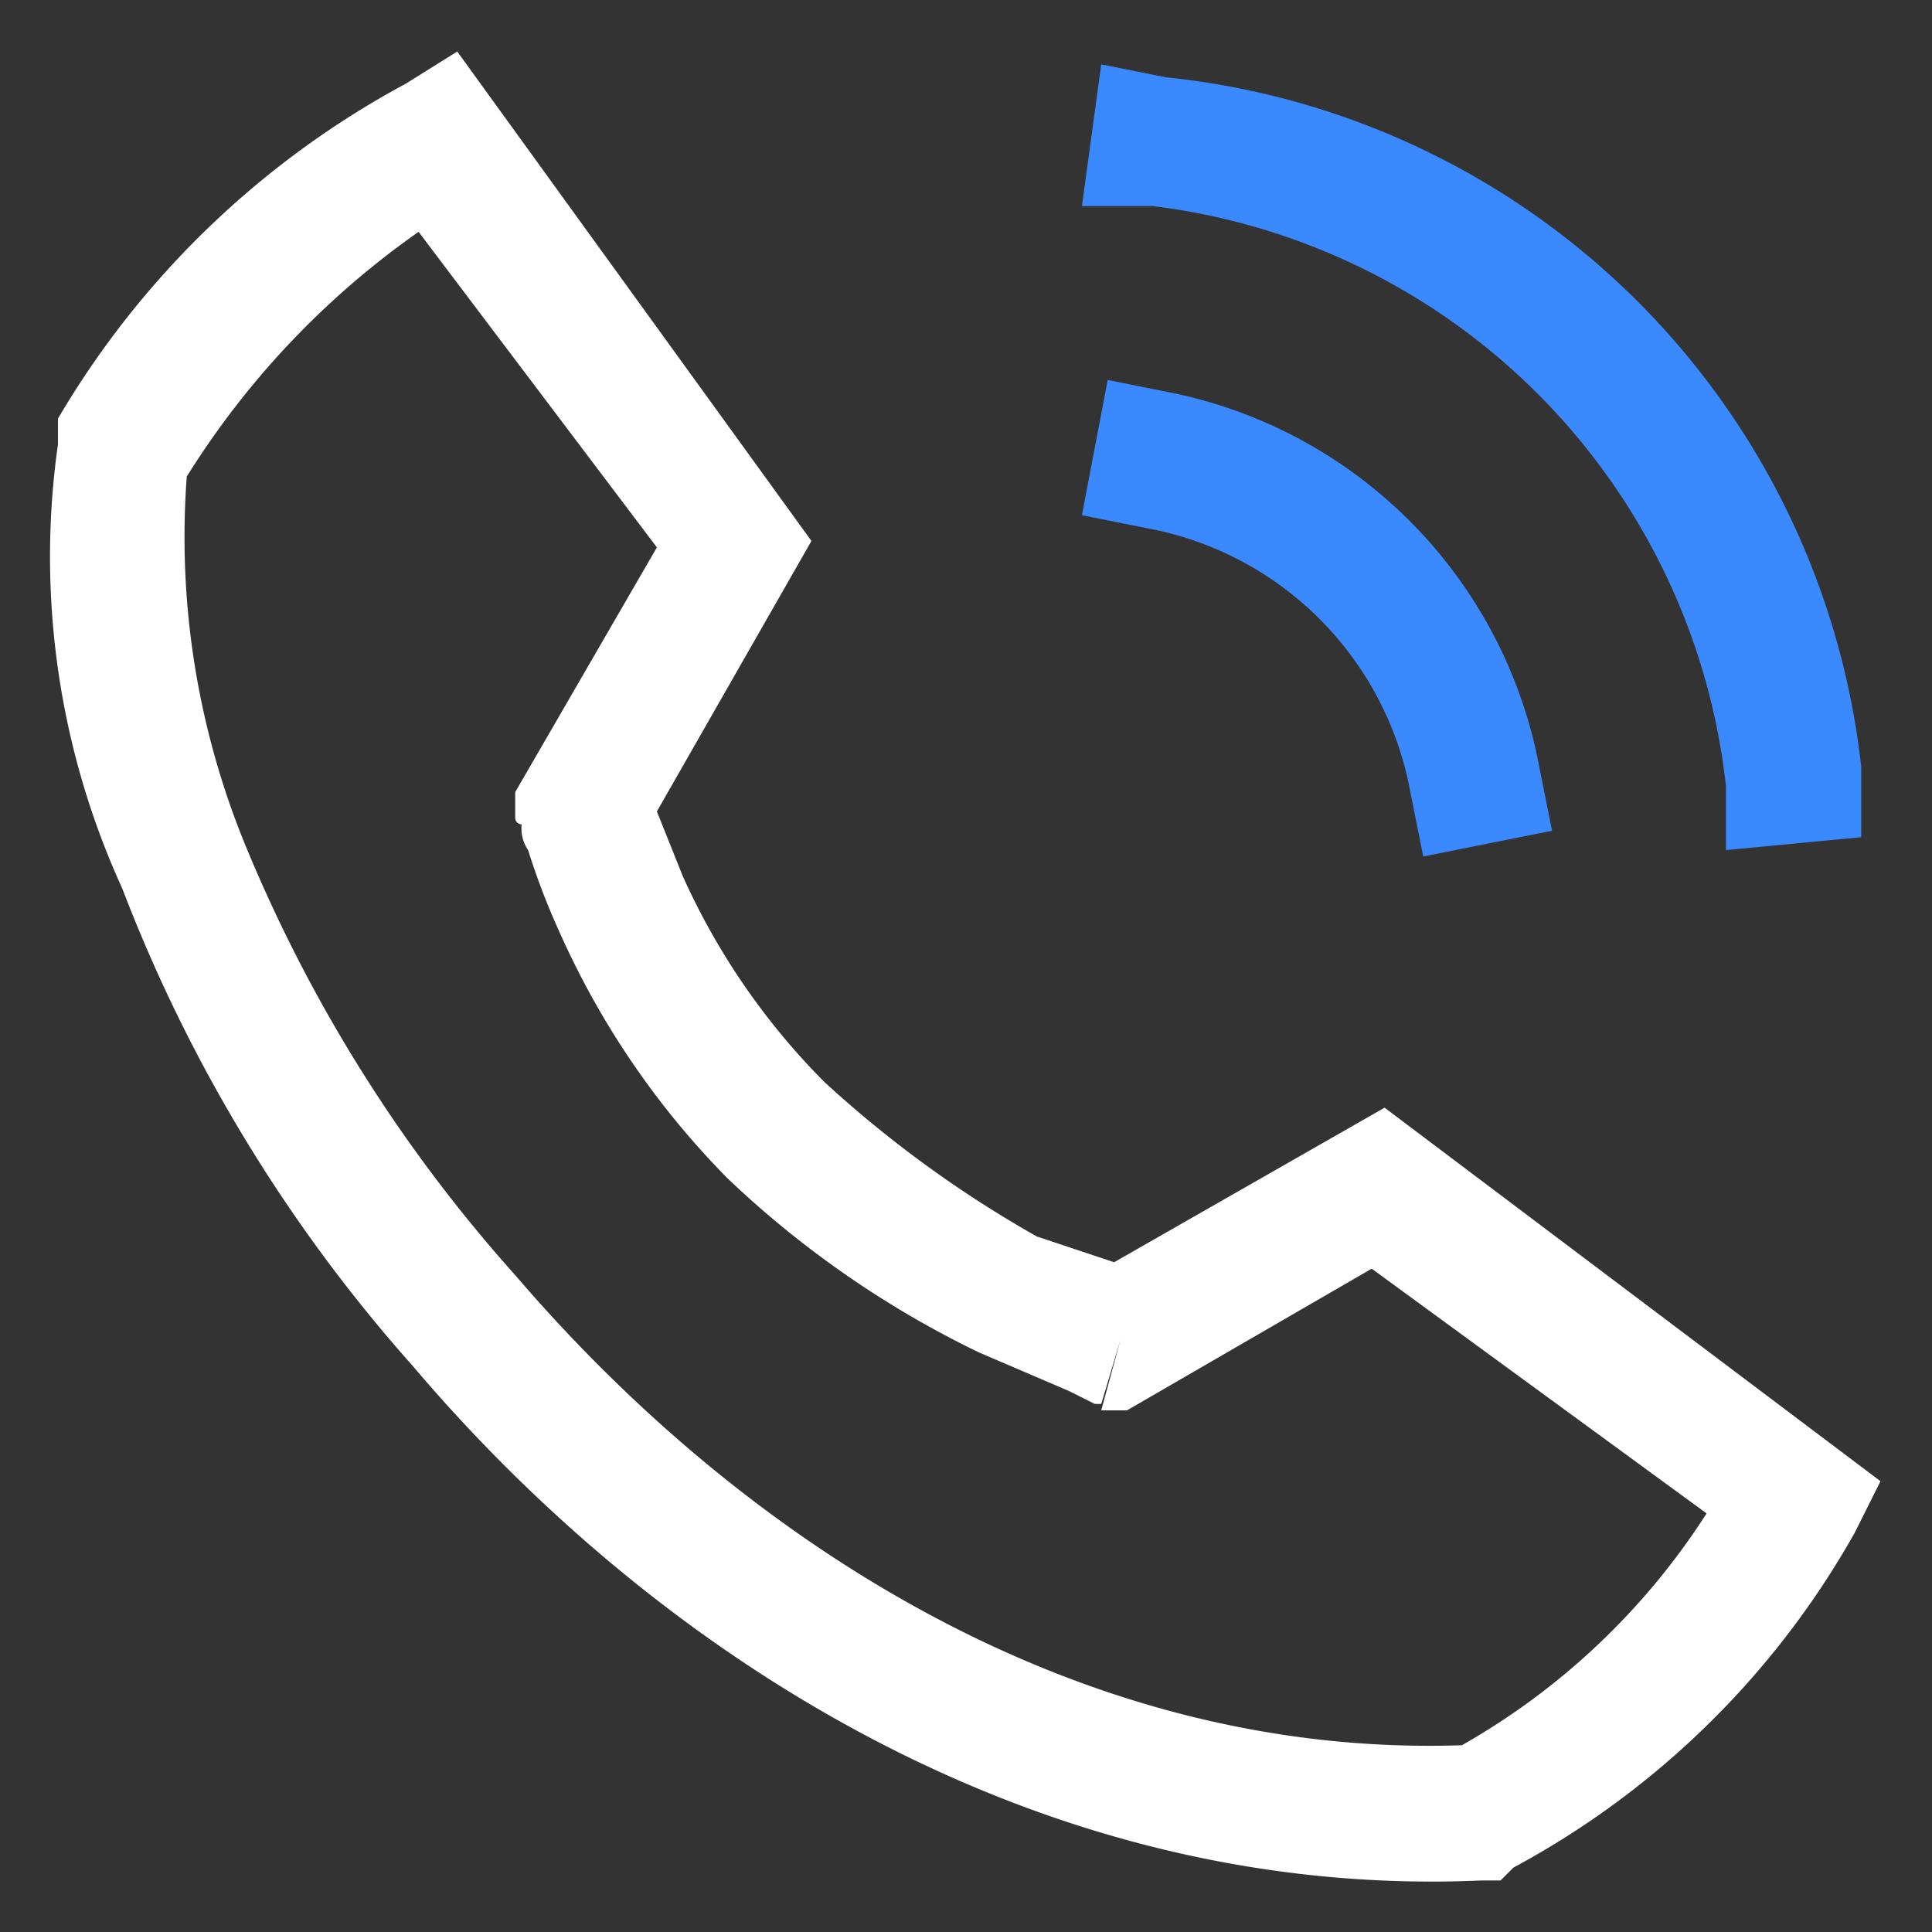
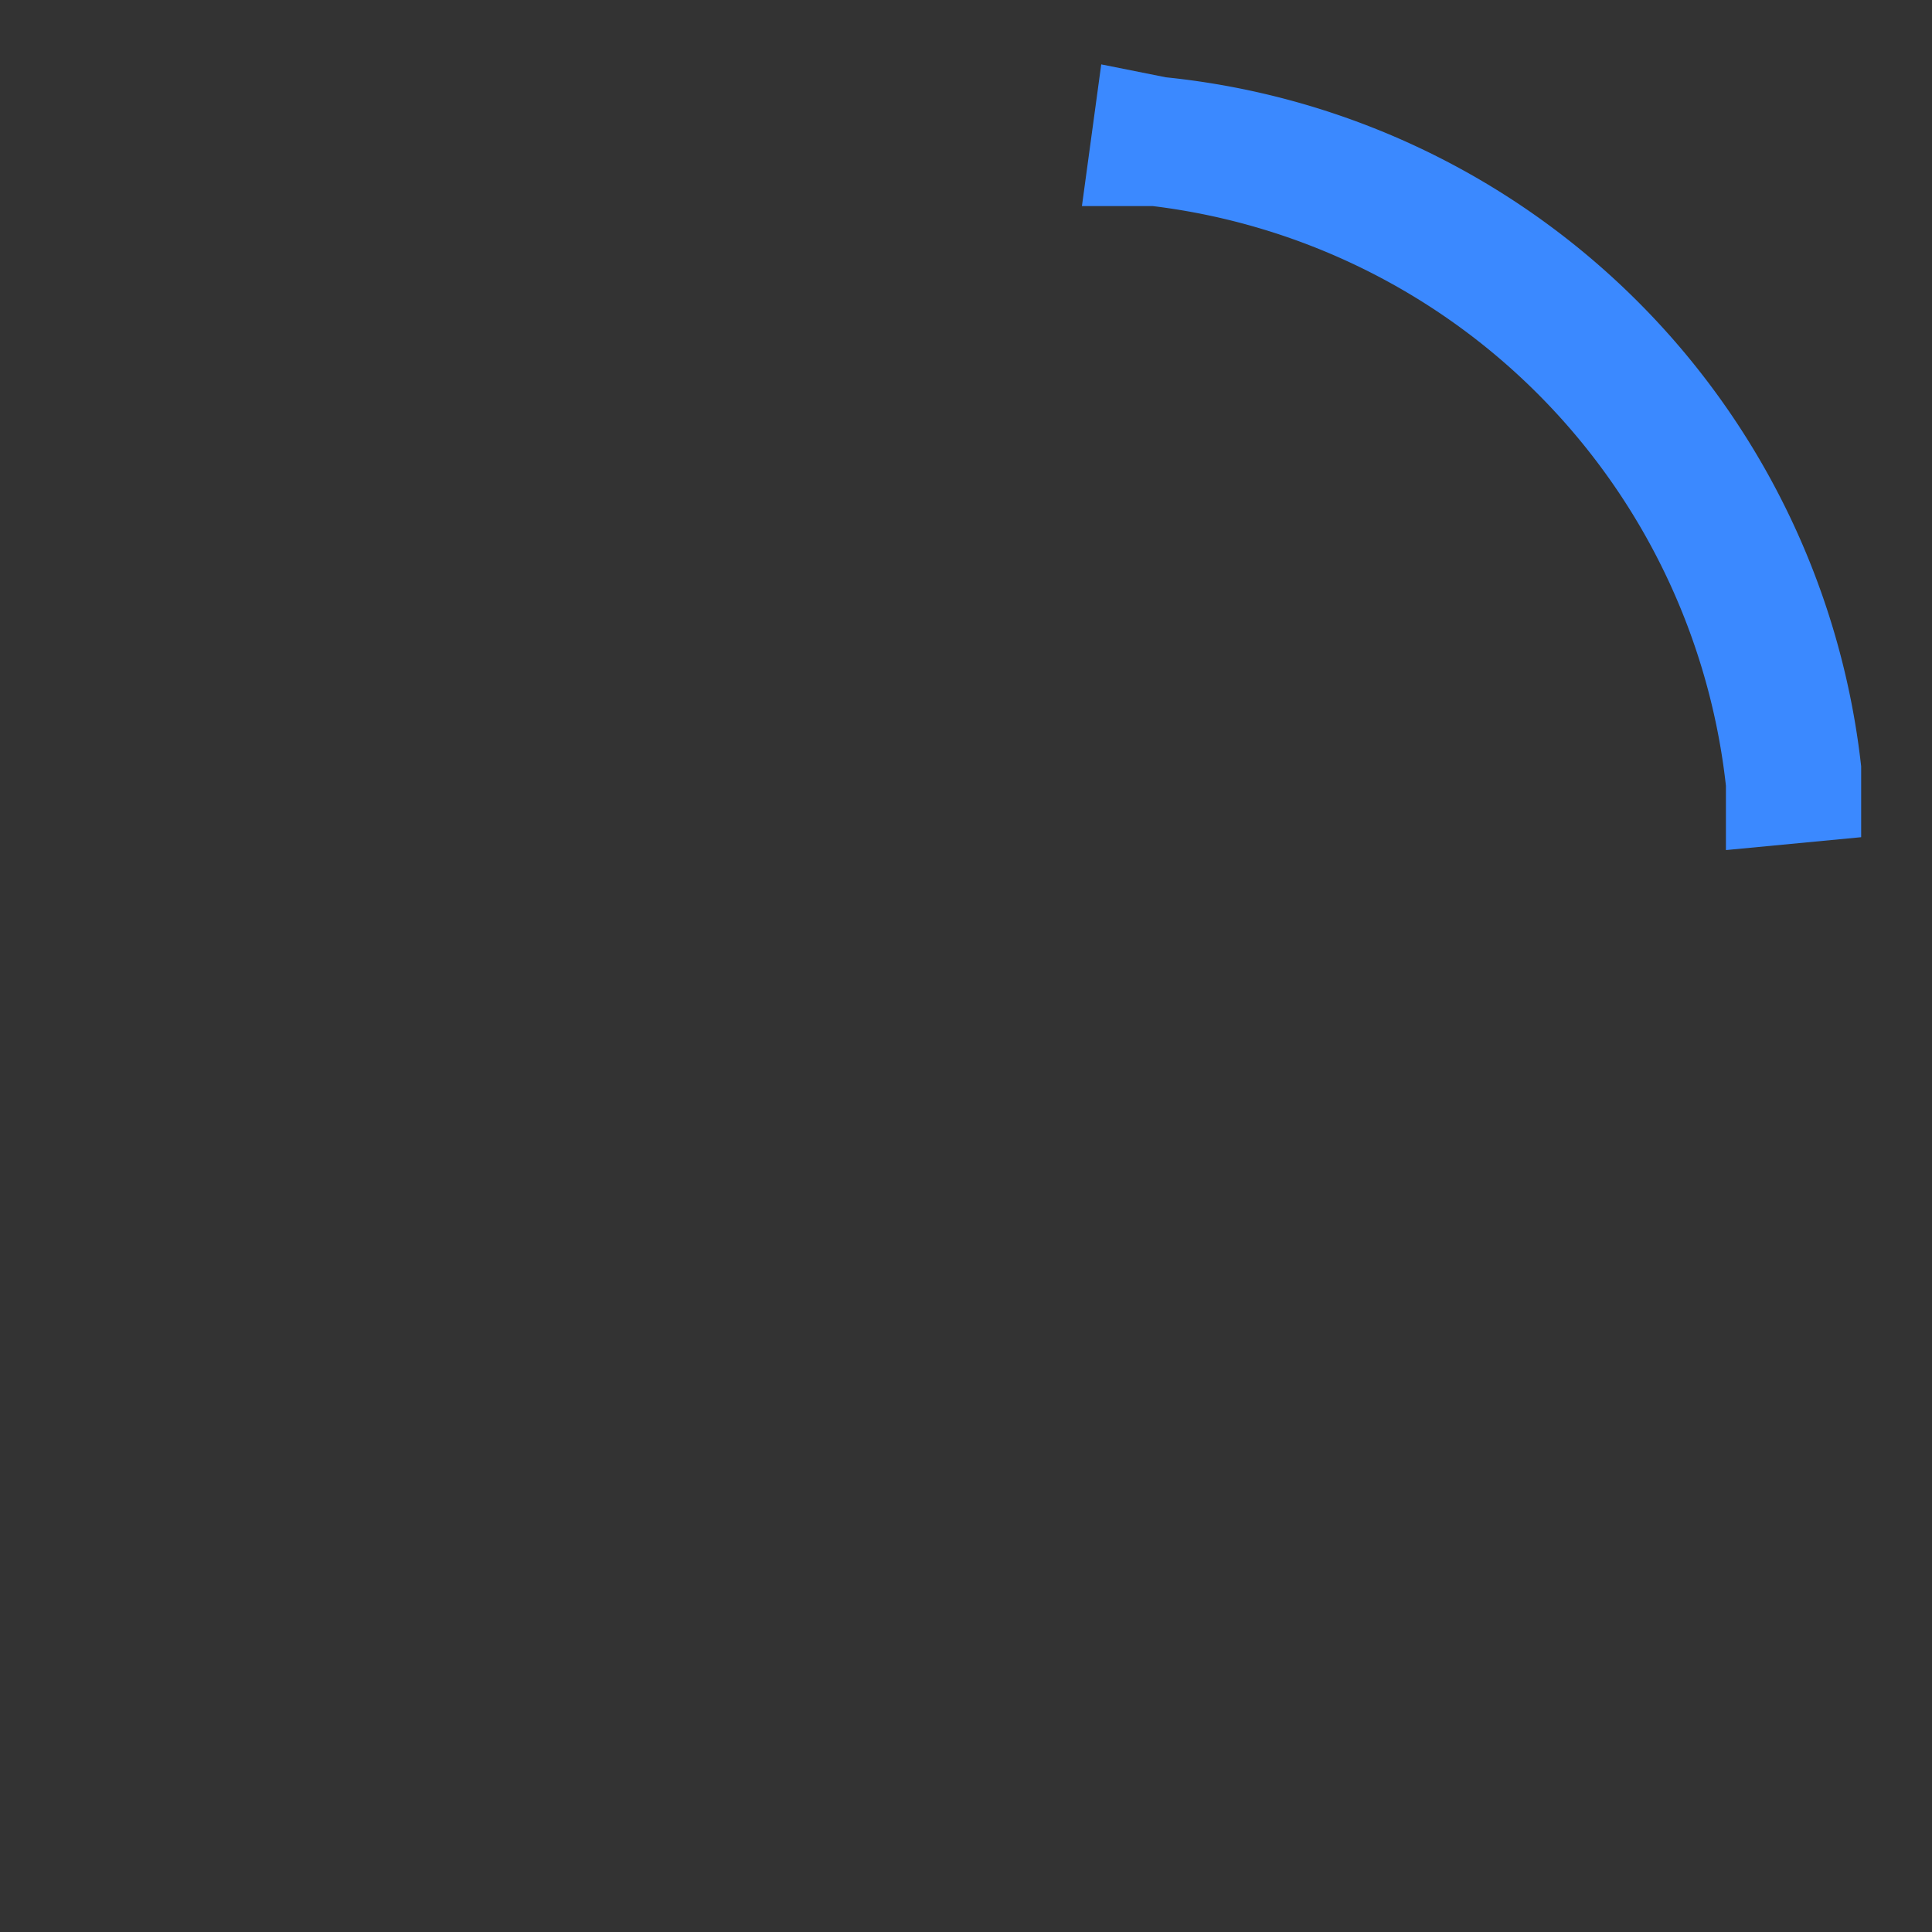
<svg xmlns="http://www.w3.org/2000/svg" viewBox="0 0 30 30">
  <rect x="0" y="0" width="30" height="30" fill="#333333" stroke="none" />
  <path d="M17.1,1l1,.2A12.1,12.1,0,0,1,28.9,11.9V13l-2.1.2v-1a10.2,10.2,0,0,0-8.9-9H16.8Z" style="fill:#3b89ff;fill-rule:evenodd" />
-   <path d="M17.2,5.9l1,.2a7.3,7.3,0,0,1,5.7,5.8l.2,1-2,.4-.2-1a5.1,5.1,0,0,0-4.1-4.1l-1-.2Z" style="fill:#3b89ff;fill-rule:evenodd" />
-   <path d="M7.1.8l5.5,7.6-2.4,4.2.4,1a10.8,10.8,0,0,0,2.2,3.2,17.8,17.8,0,0,0,3.3,2.4l1.2.4,4.2-2.4L29.2,23l-.4.8A13.3,13.3,0,0,1,23.5,29l-.2.2H23c-6.8.3-12.7-3.4-16.6-8a24.1,24.1,0,0,1-4.5-7.4,12.4,12.4,0,0,1-1-6.9V6.5A13.9,13.9,0,0,1,6.3,1.3Zm10.3,20-.3,1H17l-.4-.2L15.2,21a15.3,15.3,0,0,1-3.9-2.7,12.9,12.9,0,0,1-2.6-3.8,11.2,11.2,0,0,1-.5-1.3.6.6,0,0,1-.1-.4.1.1,0,0,1-.1-.1H8l1-.3-1,.3v-.4l2.2-3.8L6.5,3.6A13.1,13.1,0,0,0,2.9,7.4a12.6,12.6,0,0,0,.9,5.7A23.3,23.3,0,0,0,8,19.8c3.6,4.2,8.8,7.5,14.7,7.3a10.9,10.9,0,0,0,3.8-3.6l-5.2-3.8-3.8,2.2h-.4Z" style="fill:#fff;fill-rule:evenodd" />
</svg>